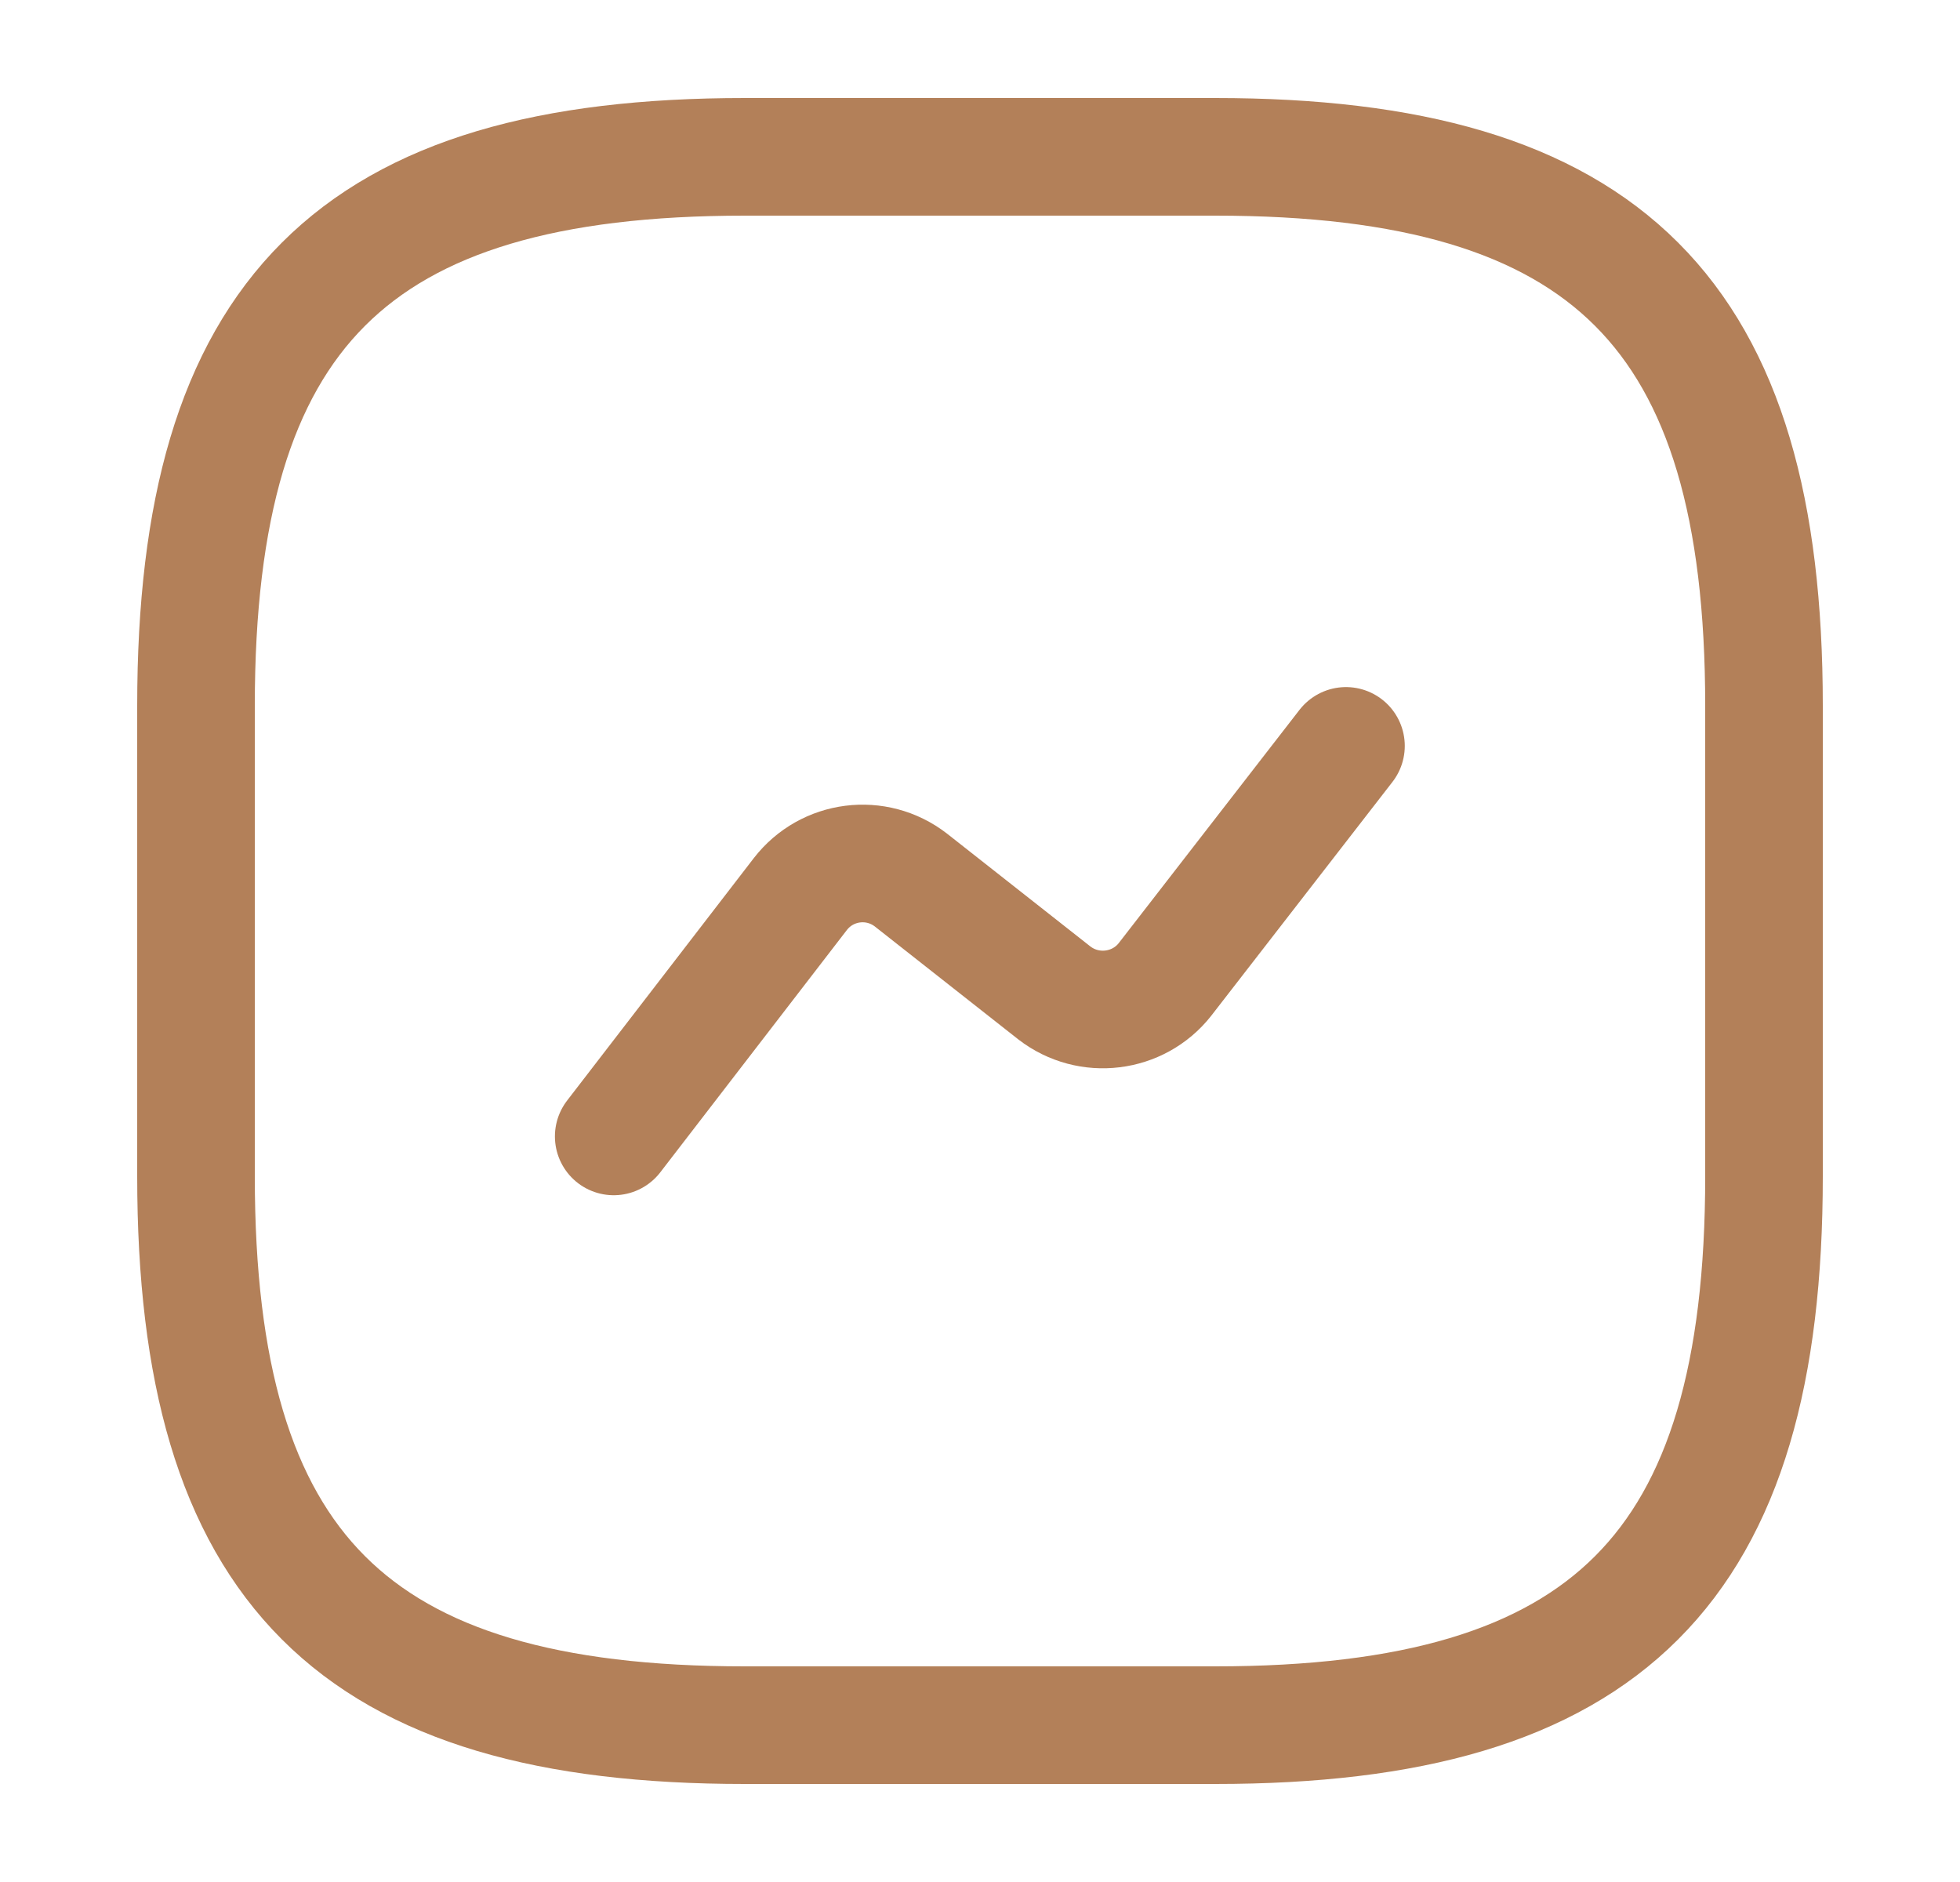
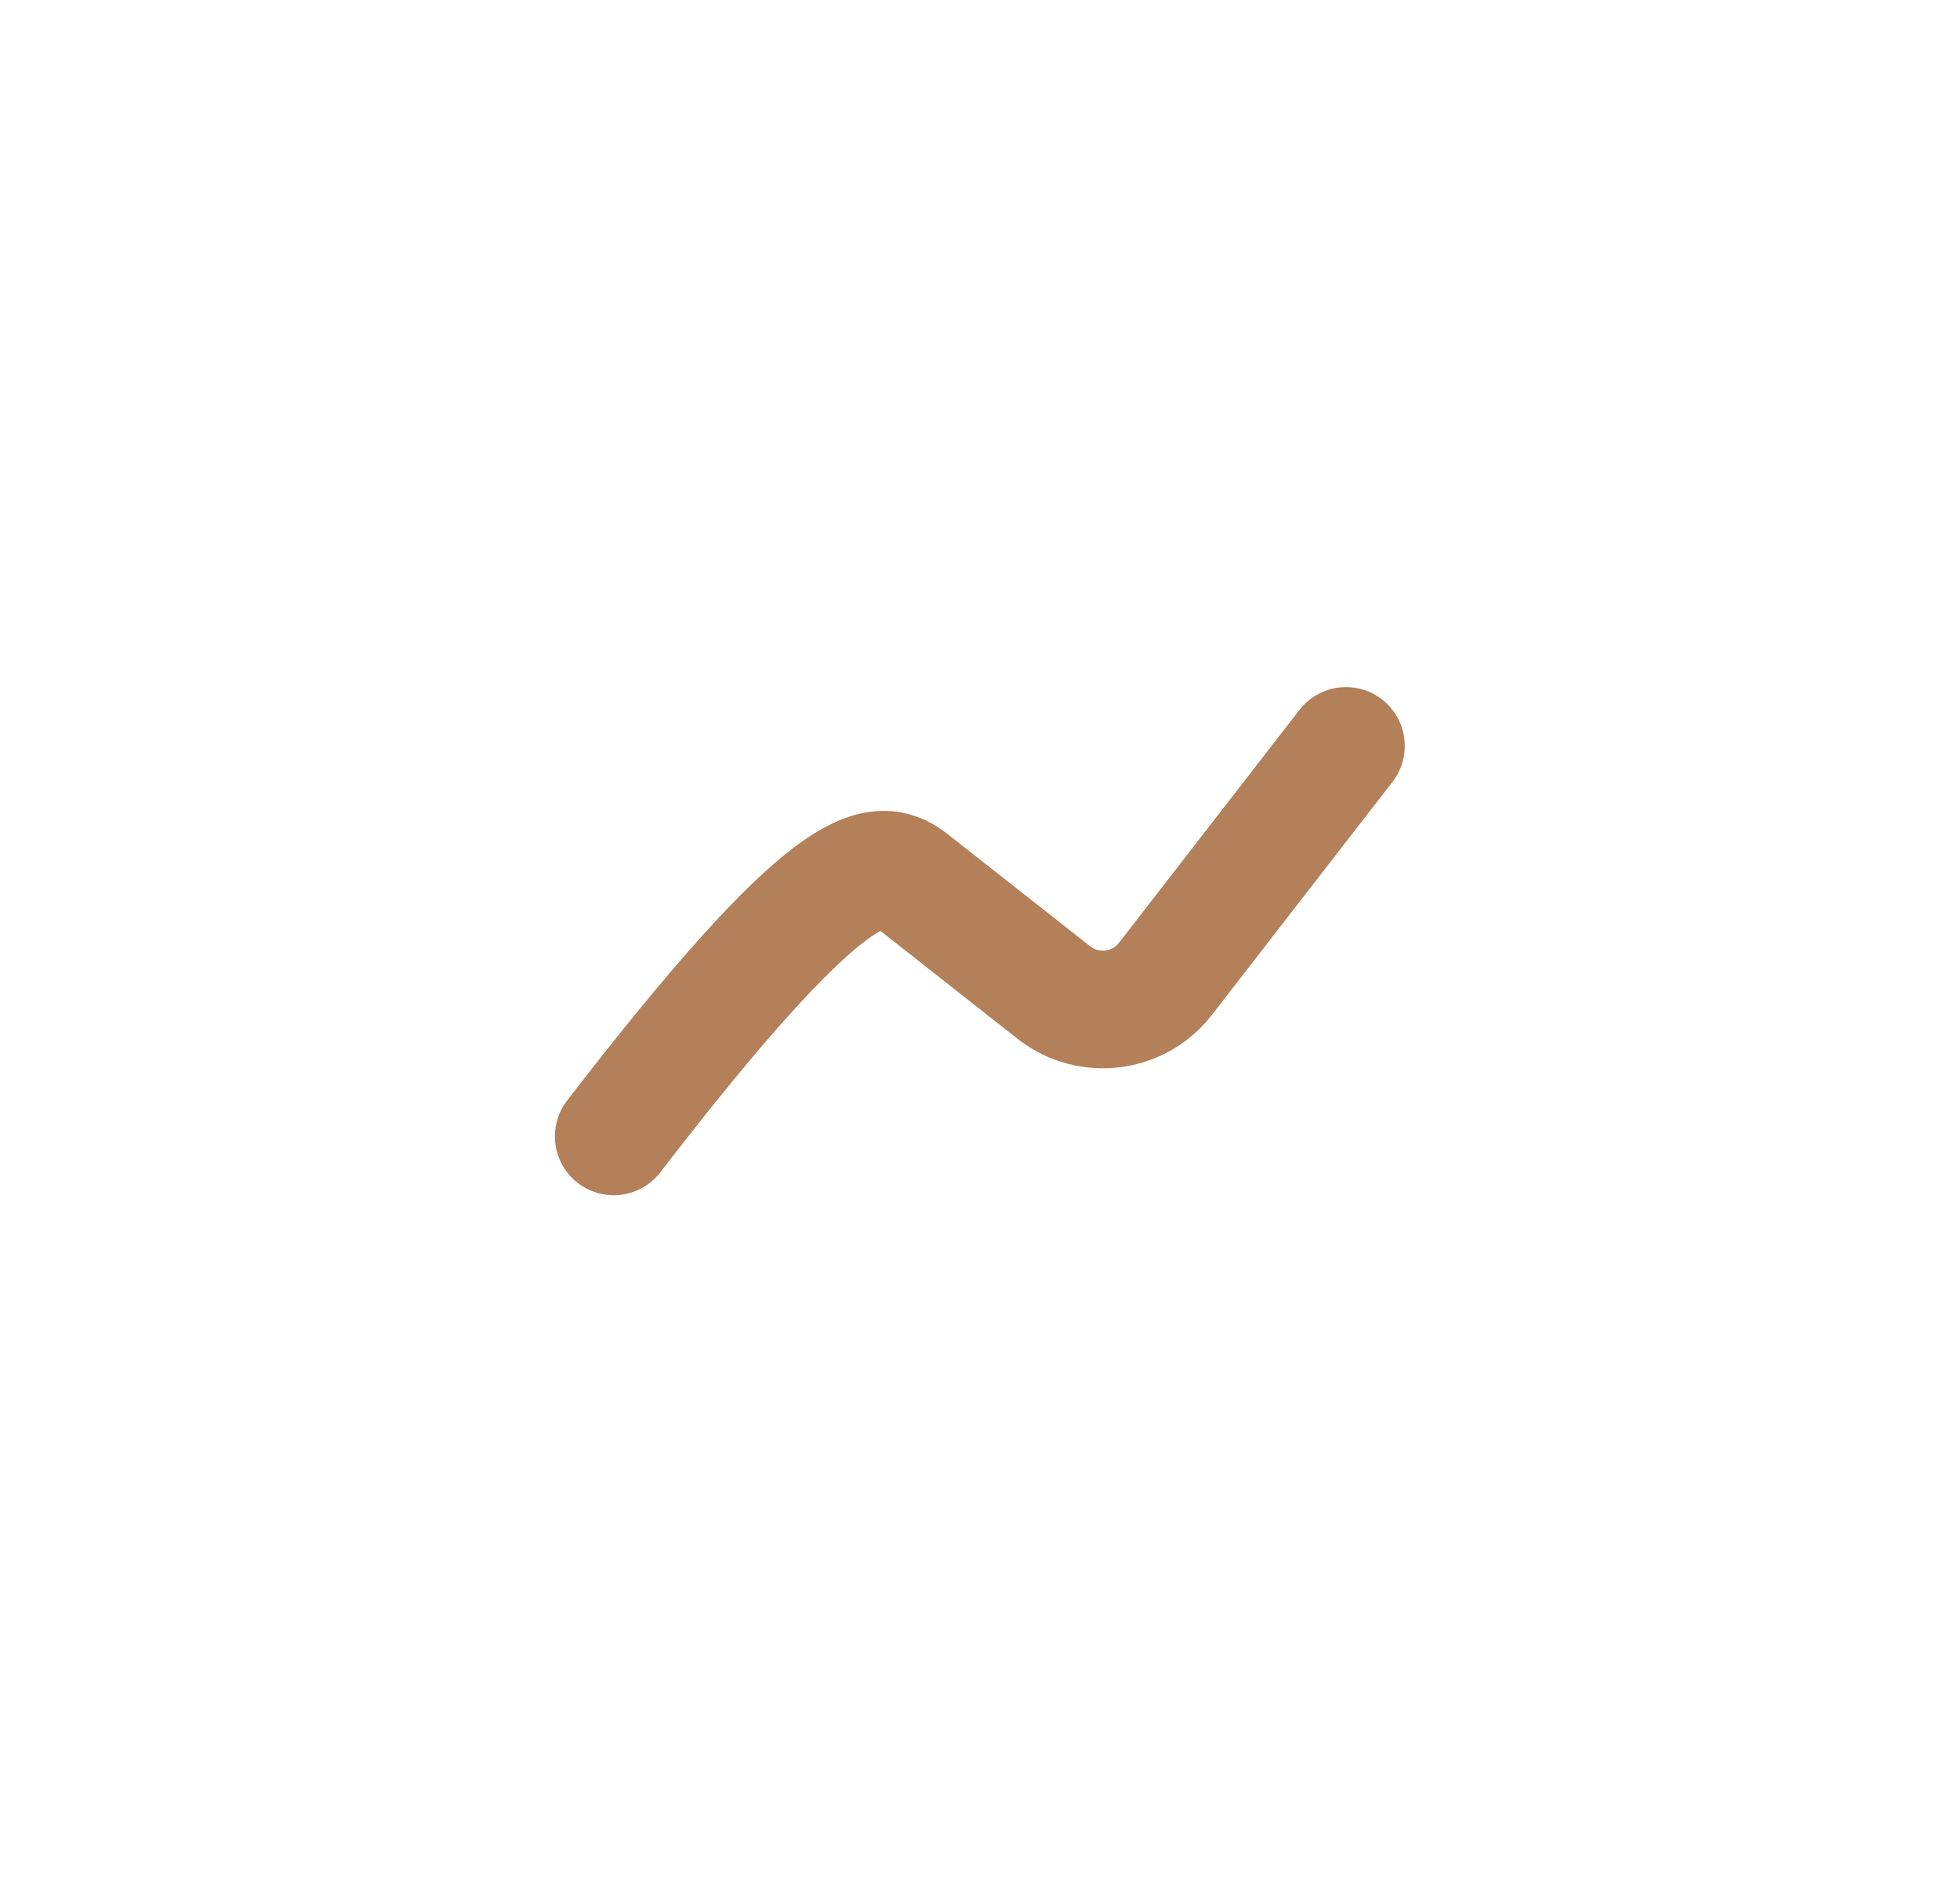
<svg xmlns="http://www.w3.org/2000/svg" width="25" height="24" viewBox="0 0 25 24" fill="none">
-   <path d="M9.5 22H15.5C20.5 22 22.5 20 22.5 15V9C22.5 4 20.5 2 15.5 2H9.5C4.5 2 2.5 4 2.5 9V15C2.5 20 4.5 22 9.5 22Z" stroke="#B38059" stroke-width="1.5" stroke-linecap="round" stroke-linejoin="round" />
-   <path d="M7.828 14.492L10.208 11.402C10.548 10.962 11.178 10.882 11.618 11.222L13.448 12.662C13.888 13.002 14.518 12.922 14.858 12.492L17.168 9.512" stroke="#B38059" stroke-width="1.5" stroke-linecap="round" stroke-linejoin="round" />
+   <path d="M7.828 14.492C10.548 10.962 11.178 10.882 11.618 11.222L13.448 12.662C13.888 13.002 14.518 12.922 14.858 12.492L17.168 9.512" stroke="#B38059" stroke-width="1.5" stroke-linecap="round" stroke-linejoin="round" />
</svg>